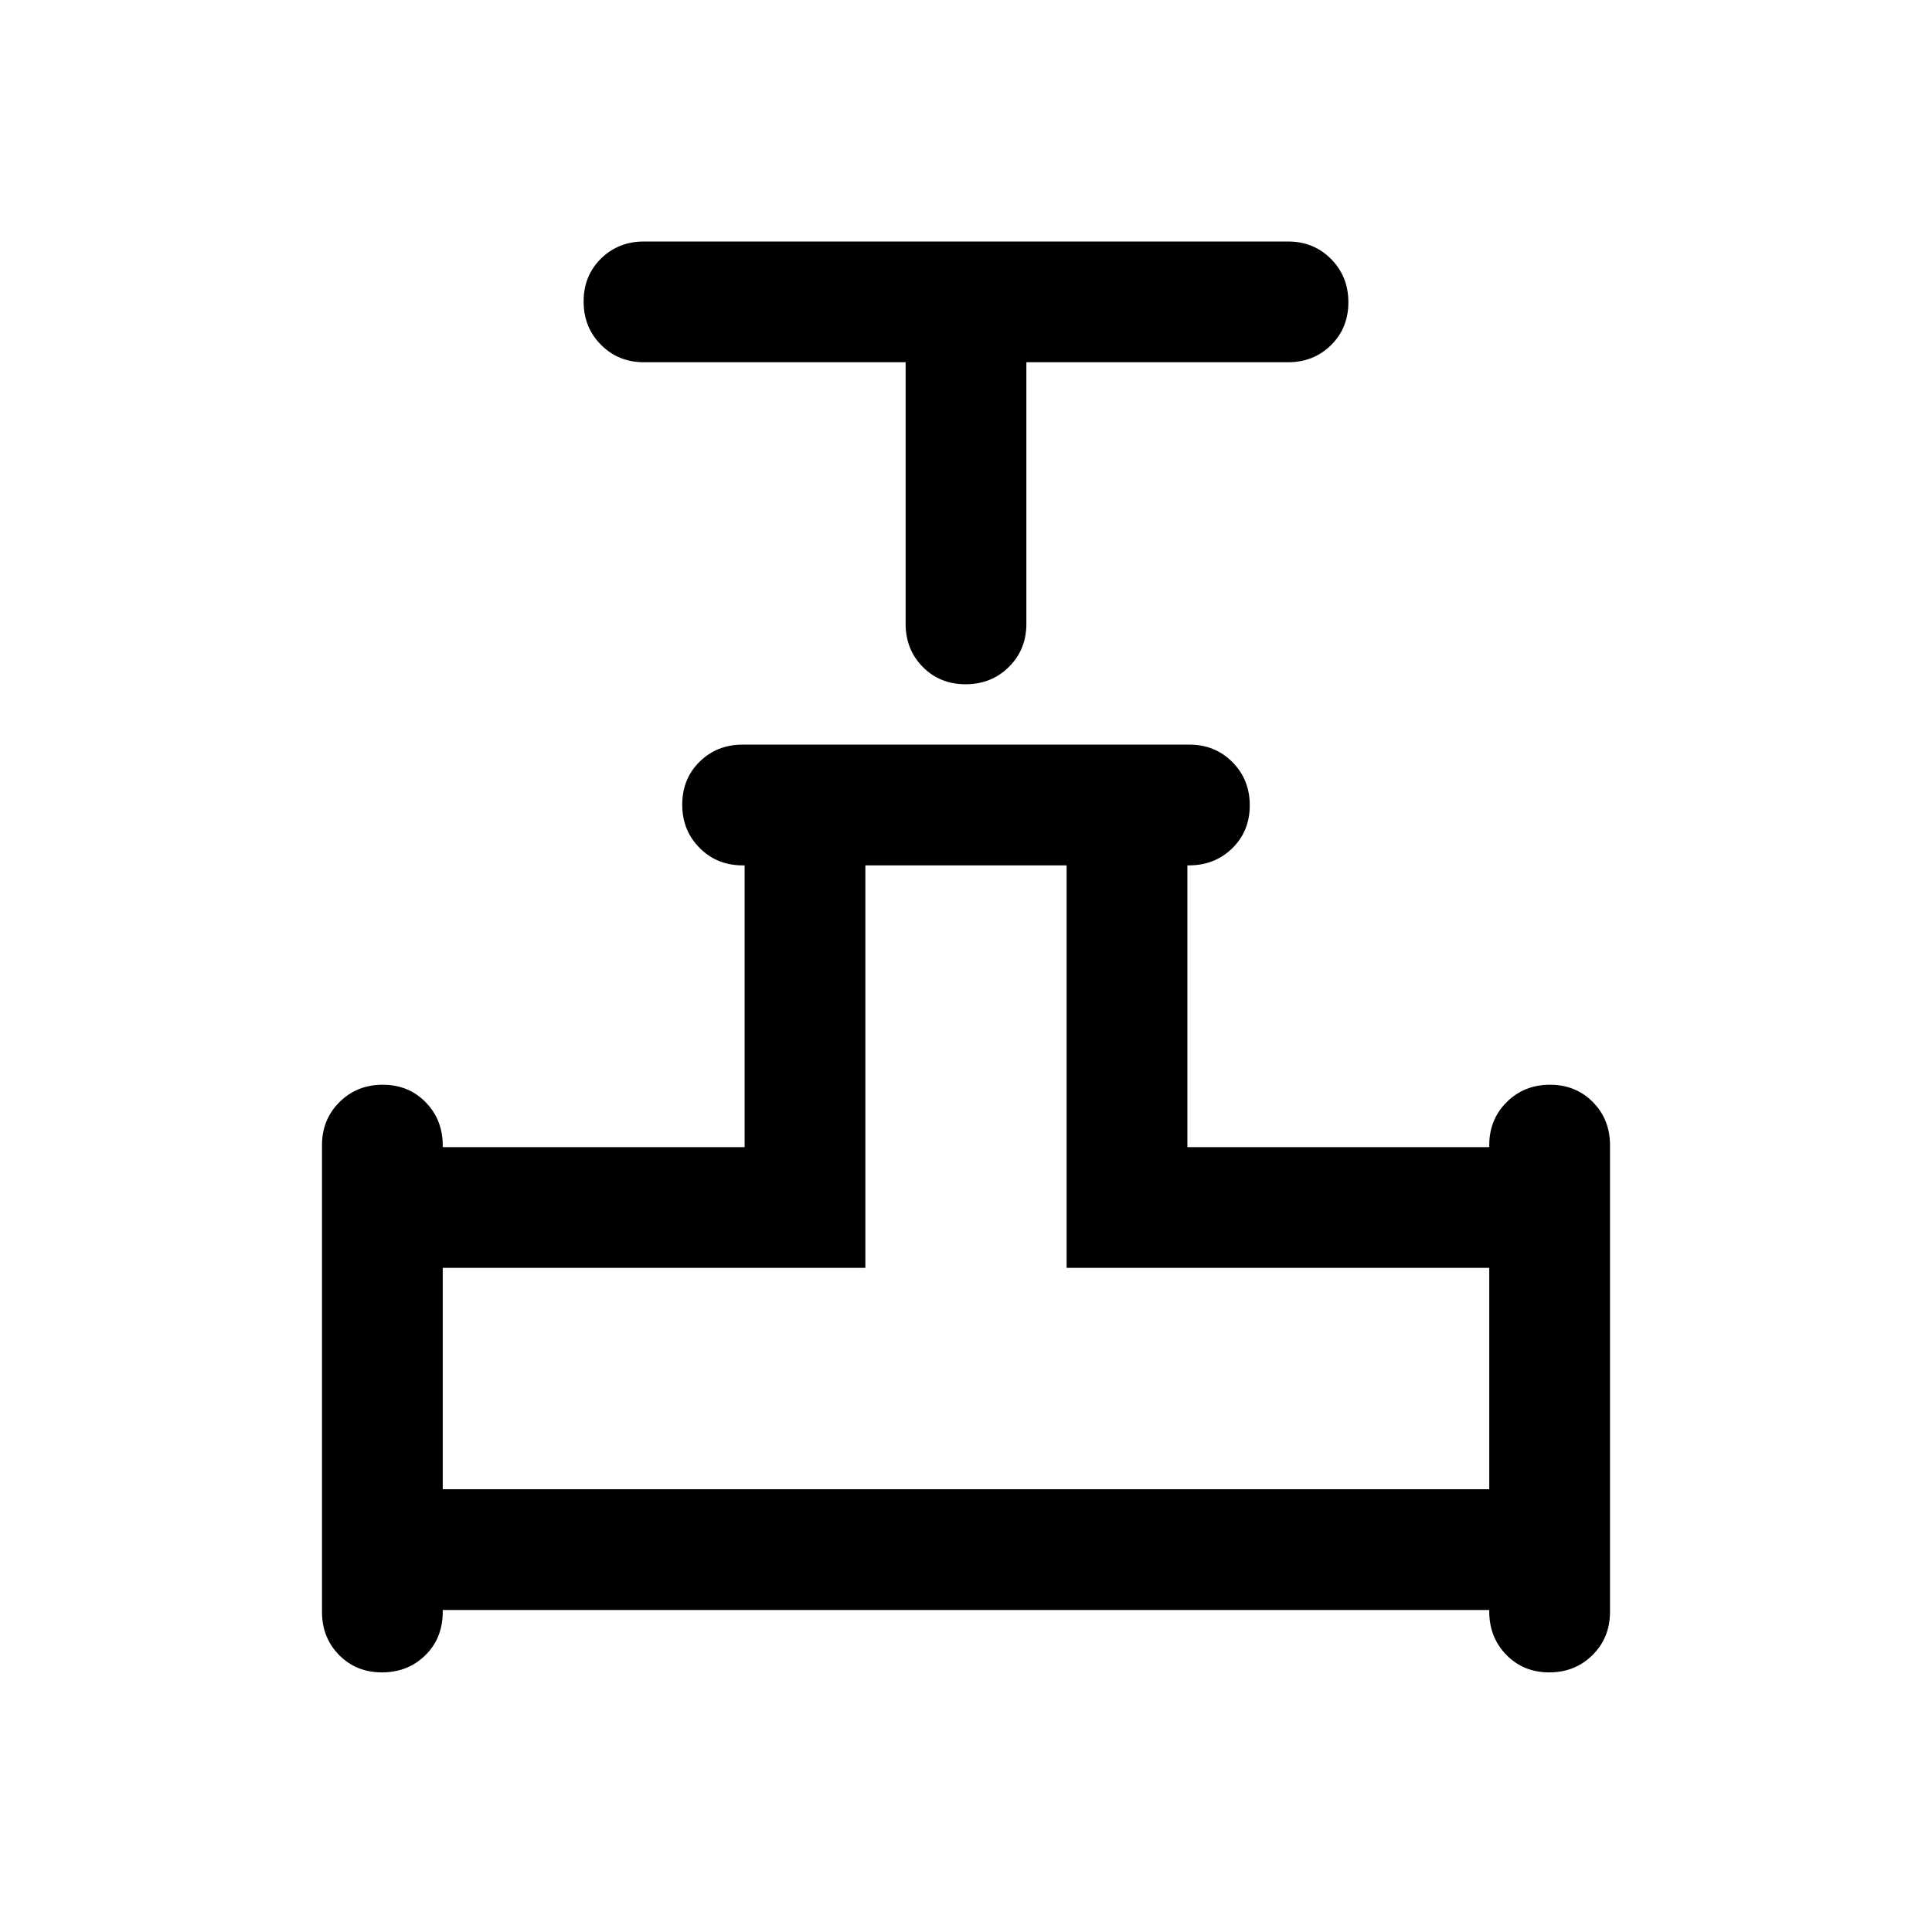
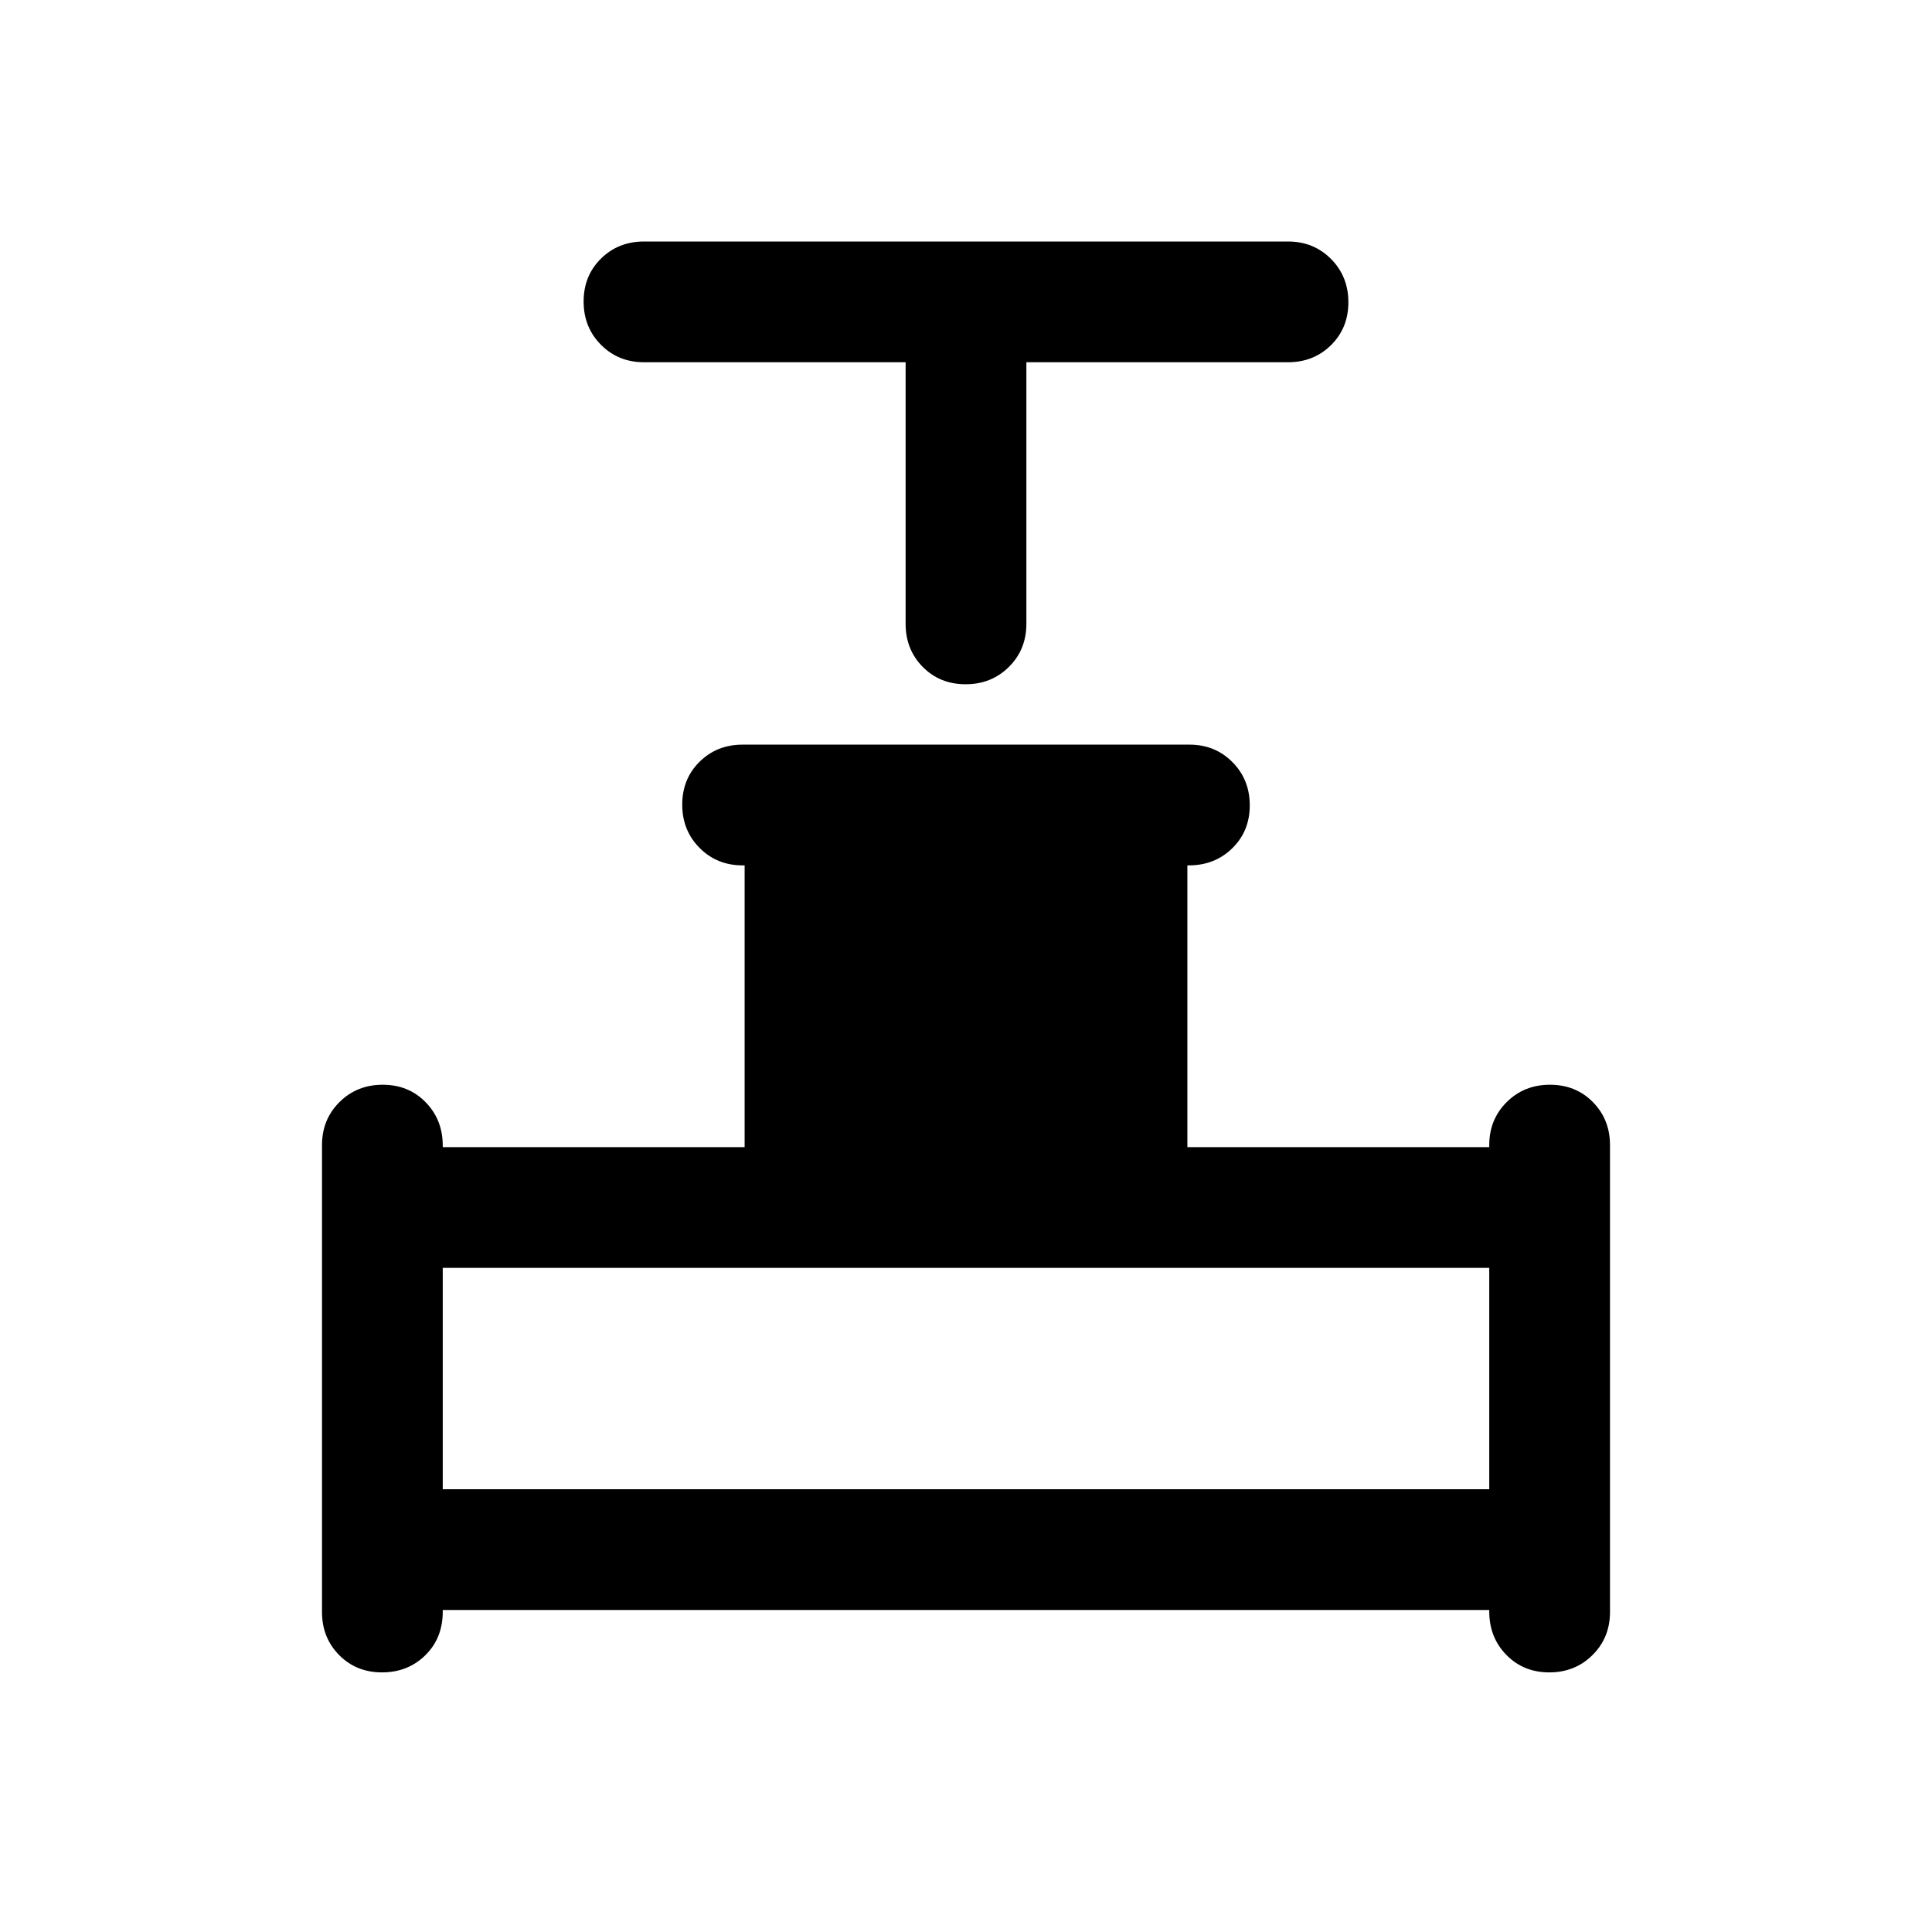
<svg xmlns="http://www.w3.org/2000/svg" width="48" height="48" viewBox="0 -960 960 960">
-   <path d="M450-780H320q-12.75 0-21.375-8.675-8.625-8.676-8.625-21.5 0-12.825 8.625-21.325T320-840h320q12.75 0 21.375 8.675 8.625 8.676 8.625 21.5 0 12.825-8.625 21.325T640-780H510v130q0 12.75-8.675 21.375-8.676 8.625-21.5 8.625-12.825 0-21.325-8.625T450-650v-130ZM160-159v-232q0-12.75 8.675-21.375 8.676-8.625 21.5-8.625 12.825 0 21.325 8.695t8.5 21.549v.756h150v-140h-1q-12.75 0-21.375-8.675-8.625-8.676-8.625-21.5 0-12.825 8.625-21.325T369-590h222q12.75 0 21.375 8.675 8.625 8.676 8.625 21.5 0 12.825-8.695 21.325t-21.549 8.5H590v140h150v-1q0-12.75 8.675-21.375 8.676-8.625 21.5-8.625 12.825 0 21.325 8.625T800-391v232q0 12.75-8.675 21.375-8.676 8.625-21.5 8.625-12.825 0-21.325-8.695t-8.5-21.549V-160H220v.778q0 13.222-8.675 21.722-8.676 8.5-21.5 8.5-12.825 0-21.325-8.625T160-159Zm60-61h520v-110H530v-200H430v200H220v110Zm260 0Z" />
+   <path d="M450-780H320q-12.75 0-21.375-8.675-8.625-8.676-8.625-21.5 0-12.825 8.625-21.325T320-840h320q12.75 0 21.375 8.675 8.625 8.676 8.625 21.5 0 12.825-8.625 21.325T640-780H510v130q0 12.75-8.675 21.375-8.676 8.625-21.5 8.625-12.825 0-21.325-8.625T450-650v-130ZM160-159v-232q0-12.75 8.675-21.375 8.676-8.625 21.5-8.625 12.825 0 21.325 8.695t8.5 21.549v.756h150v-140h-1q-12.75 0-21.375-8.675-8.625-8.676-8.625-21.5 0-12.825 8.625-21.325T369-590h222q12.75 0 21.375 8.675 8.625 8.676 8.625 21.5 0 12.825-8.695 21.325t-21.549 8.5H590v140h150v-1q0-12.75 8.675-21.375 8.676-8.625 21.5-8.625 12.825 0 21.325 8.625T800-391v232q0 12.75-8.675 21.375-8.676 8.625-21.5 8.625-12.825 0-21.325-8.695t-8.5-21.549V-160H220v.778q0 13.222-8.675 21.722-8.676 8.5-21.5 8.5-12.825 0-21.325-8.625T160-159Zm60-61h520v-110H530v-200v200H220v110Zm260 0Z" />
</svg>